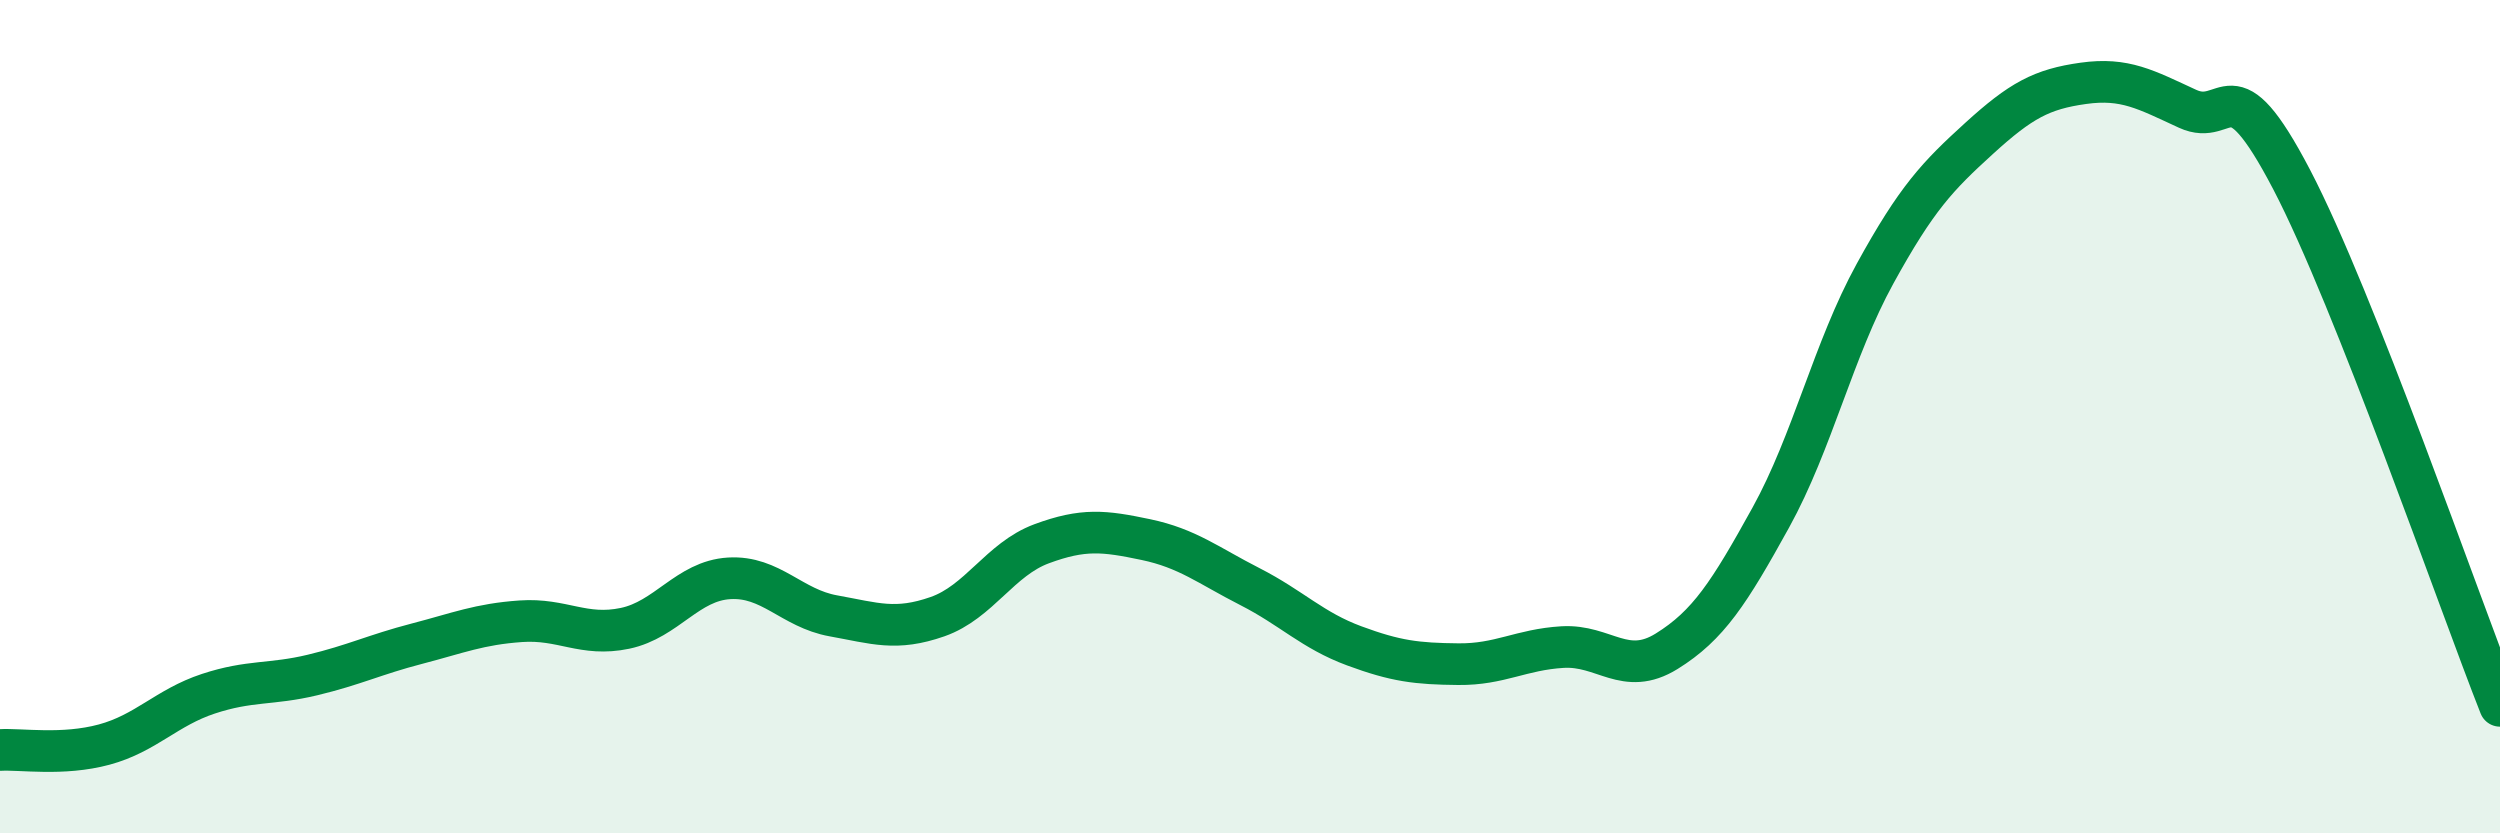
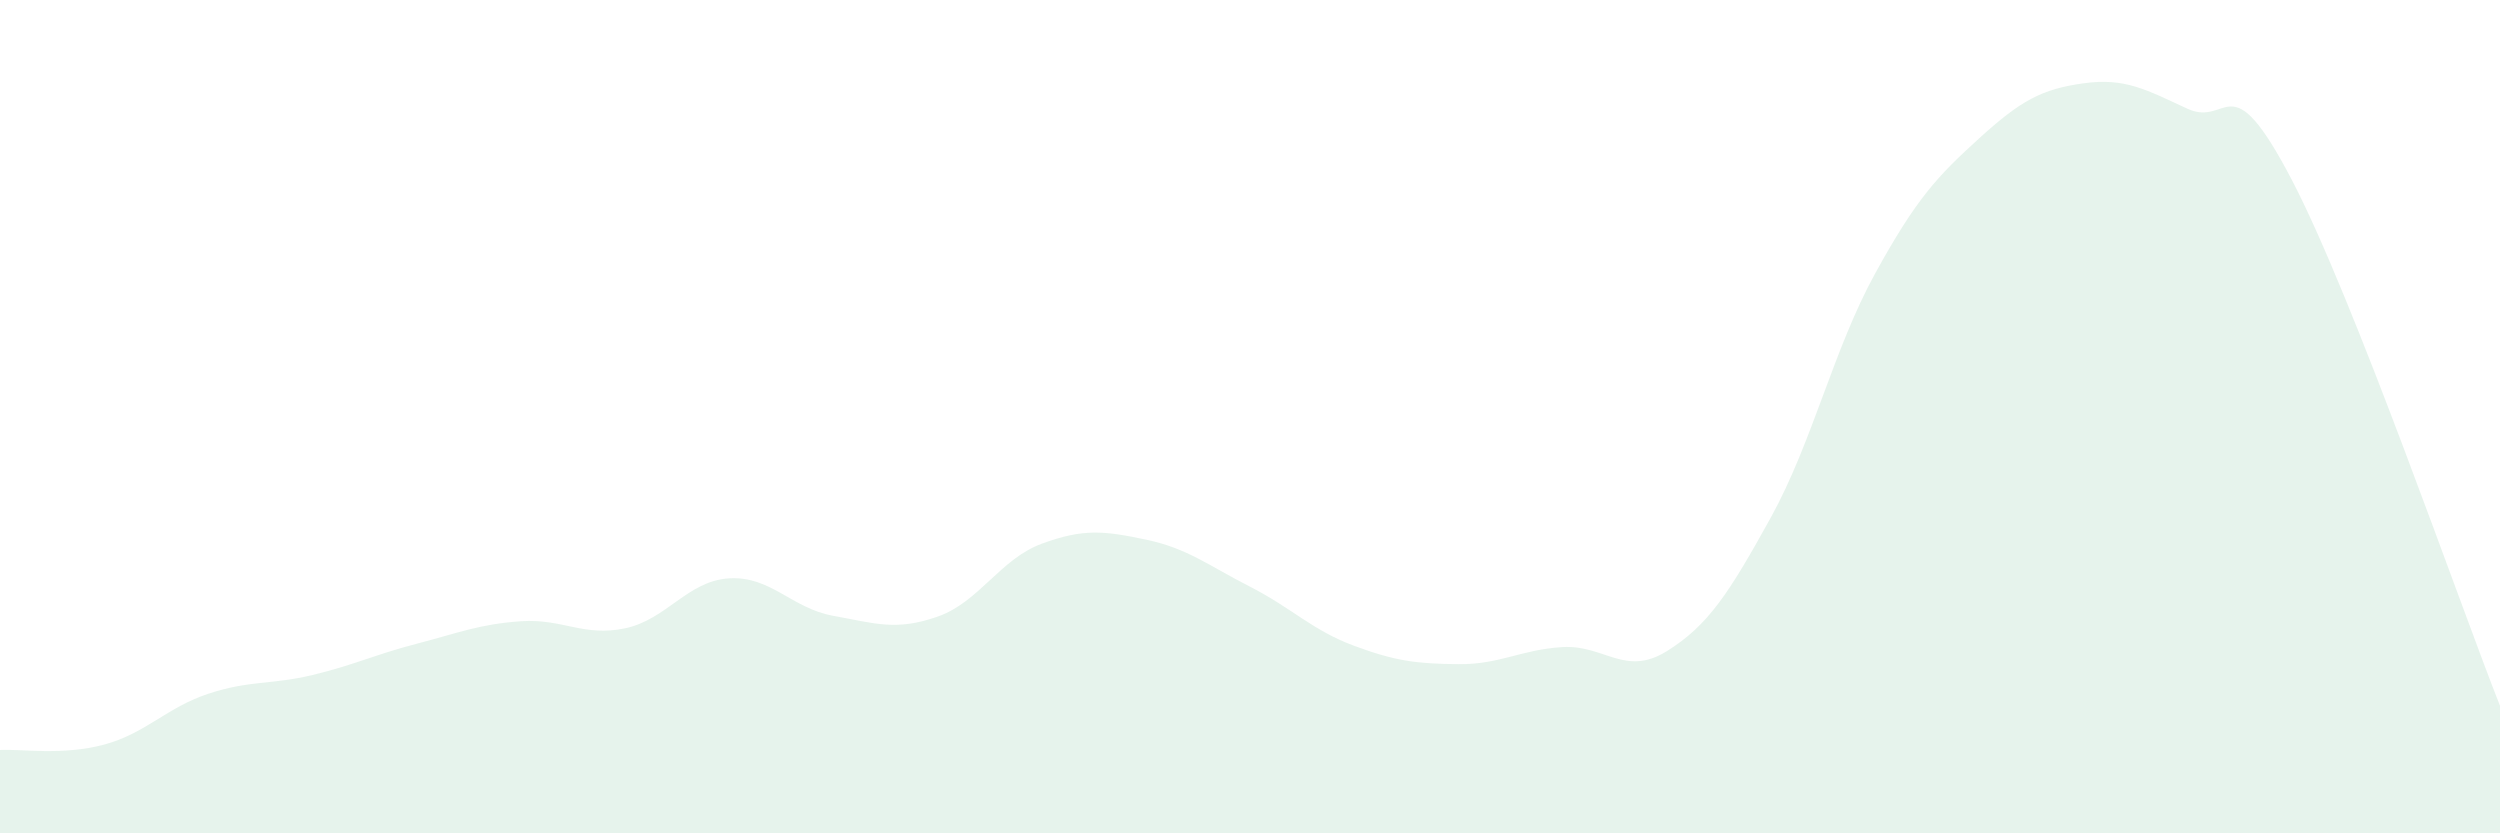
<svg xmlns="http://www.w3.org/2000/svg" width="60" height="20" viewBox="0 0 60 20">
  <path d="M 0,18 C 0.5,17.97 1.5,18.14 2.5,17.87 C 3.5,17.6 4,16.98 5,16.65 C 6,16.32 6.5,16.44 7.5,16.2 C 8.5,15.96 9,15.71 10,15.45 C 11,15.19 11.5,14.98 12.5,14.91 C 13.5,14.84 14,15.29 15,15.08 C 16,14.87 16.5,13.94 17.5,13.88 C 18.5,13.82 19,14.6 20,14.78 C 21,14.96 21.5,15.15 22.5,14.8 C 23.5,14.45 24,13.42 25,13.05 C 26,12.68 26.5,12.74 27.5,12.95 C 28.5,13.16 29,13.57 30,14.08 C 31,14.59 31.5,15.13 32.5,15.5 C 33.5,15.87 34,15.93 35,15.94 C 36,15.95 36.5,15.59 37.5,15.53 C 38.5,15.47 39,16.25 40,15.63 C 41,15.01 41.5,14.23 42.5,12.42 C 43.5,10.61 44,8.39 45,6.57 C 46,4.75 46.5,4.23 47.5,3.32 C 48.5,2.41 49,2.14 50,2 C 51,1.86 51.5,2.15 52.5,2.61 C 53.5,3.07 53.5,1.44 55,4.31 C 56.5,7.18 59,14.41 60,16.94L60 20L0 20Z" fill="#008740" opacity="0.1" stroke-linecap="round" stroke-linejoin="round" />
-   <path d="M 0,18 C 0.5,17.97 1.5,18.14 2.5,17.87 C 3.5,17.6 4,16.98 5,16.65 C 6,16.32 6.5,16.44 7.5,16.2 C 8.5,15.96 9,15.71 10,15.45 C 11,15.19 11.5,14.98 12.5,14.91 C 13.5,14.84 14,15.29 15,15.08 C 16,14.87 16.5,13.94 17.5,13.88 C 18.5,13.82 19,14.6 20,14.78 C 21,14.96 21.5,15.15 22.5,14.8 C 23.5,14.45 24,13.42 25,13.05 C 26,12.68 26.5,12.74 27.5,12.95 C 28.5,13.16 29,13.57 30,14.08 C 31,14.59 31.5,15.13 32.5,15.5 C 33.5,15.87 34,15.93 35,15.94 C 36,15.95 36.5,15.59 37.5,15.53 C 38.5,15.47 39,16.25 40,15.63 C 41,15.01 41.5,14.23 42.5,12.42 C 43.5,10.61 44,8.39 45,6.57 C 46,4.75 46.5,4.23 47.5,3.32 C 48.5,2.41 49,2.14 50,2 C 51,1.86 51.5,2.15 52.5,2.61 C 53.5,3.07 53.5,1.44 55,4.31 C 56.5,7.18 59,14.41 60,16.94" stroke="#008740" stroke-width="1" fill="none" stroke-linecap="round" stroke-linejoin="round" />
</svg>